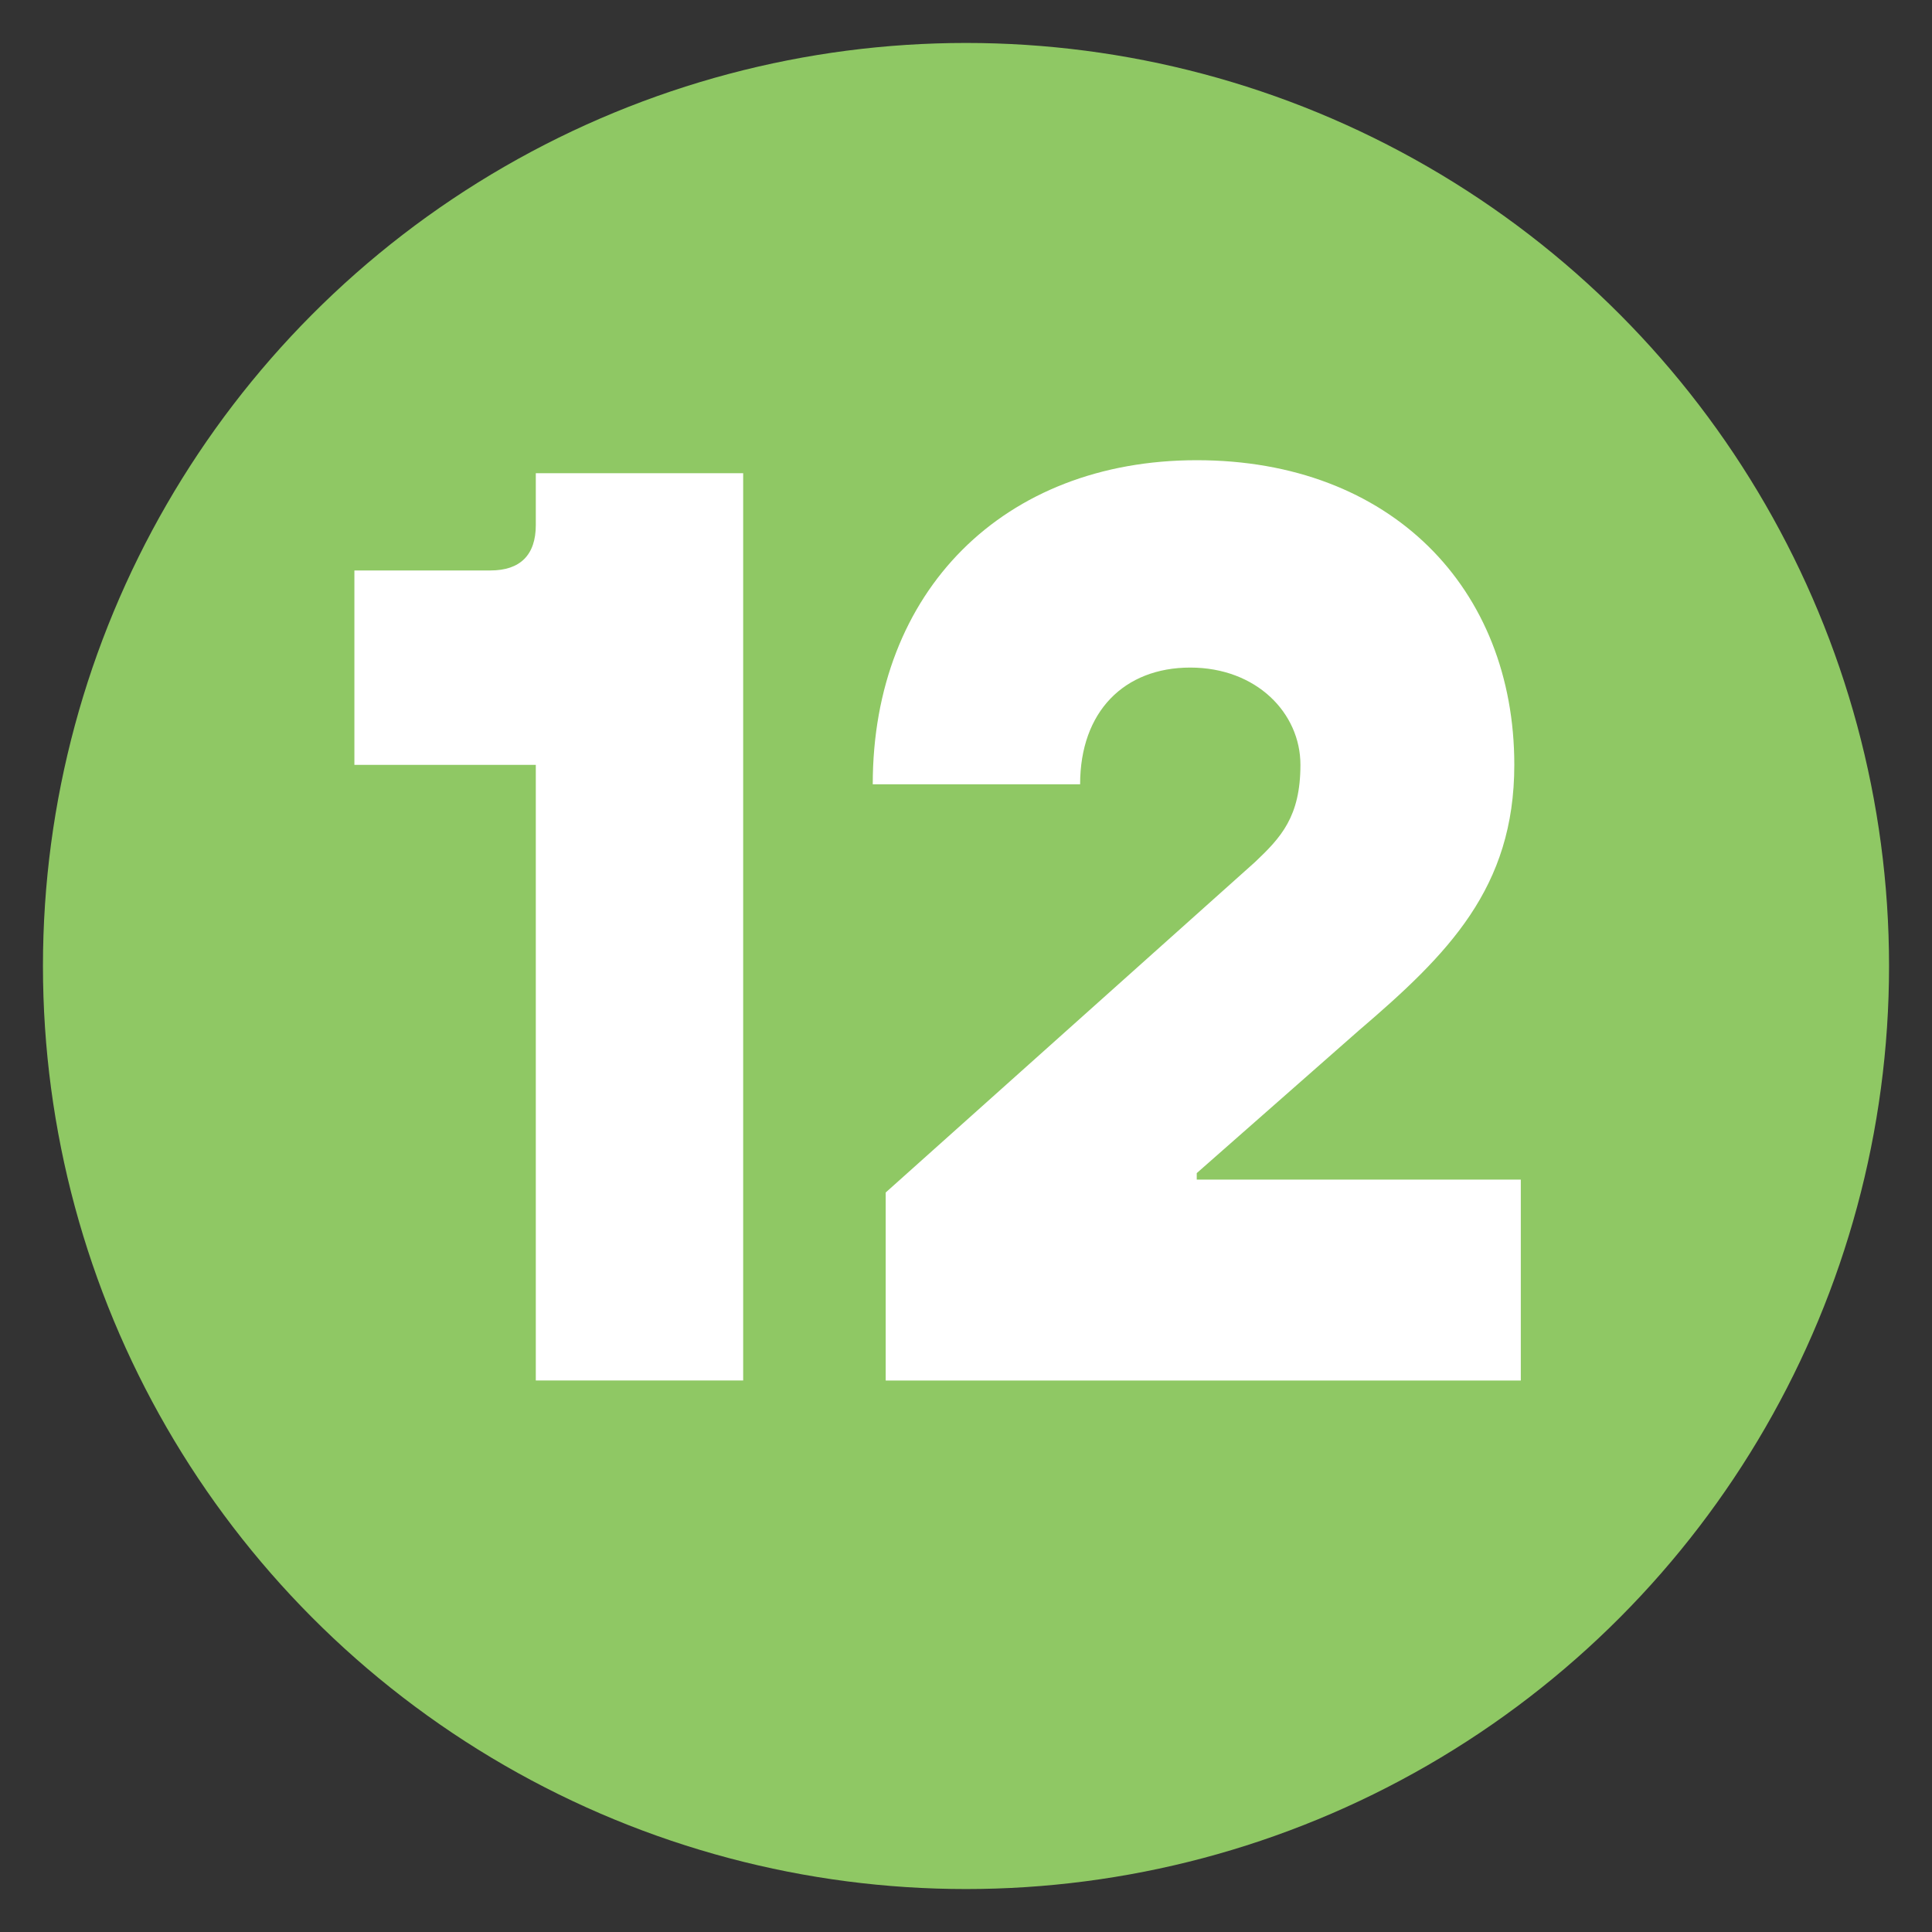
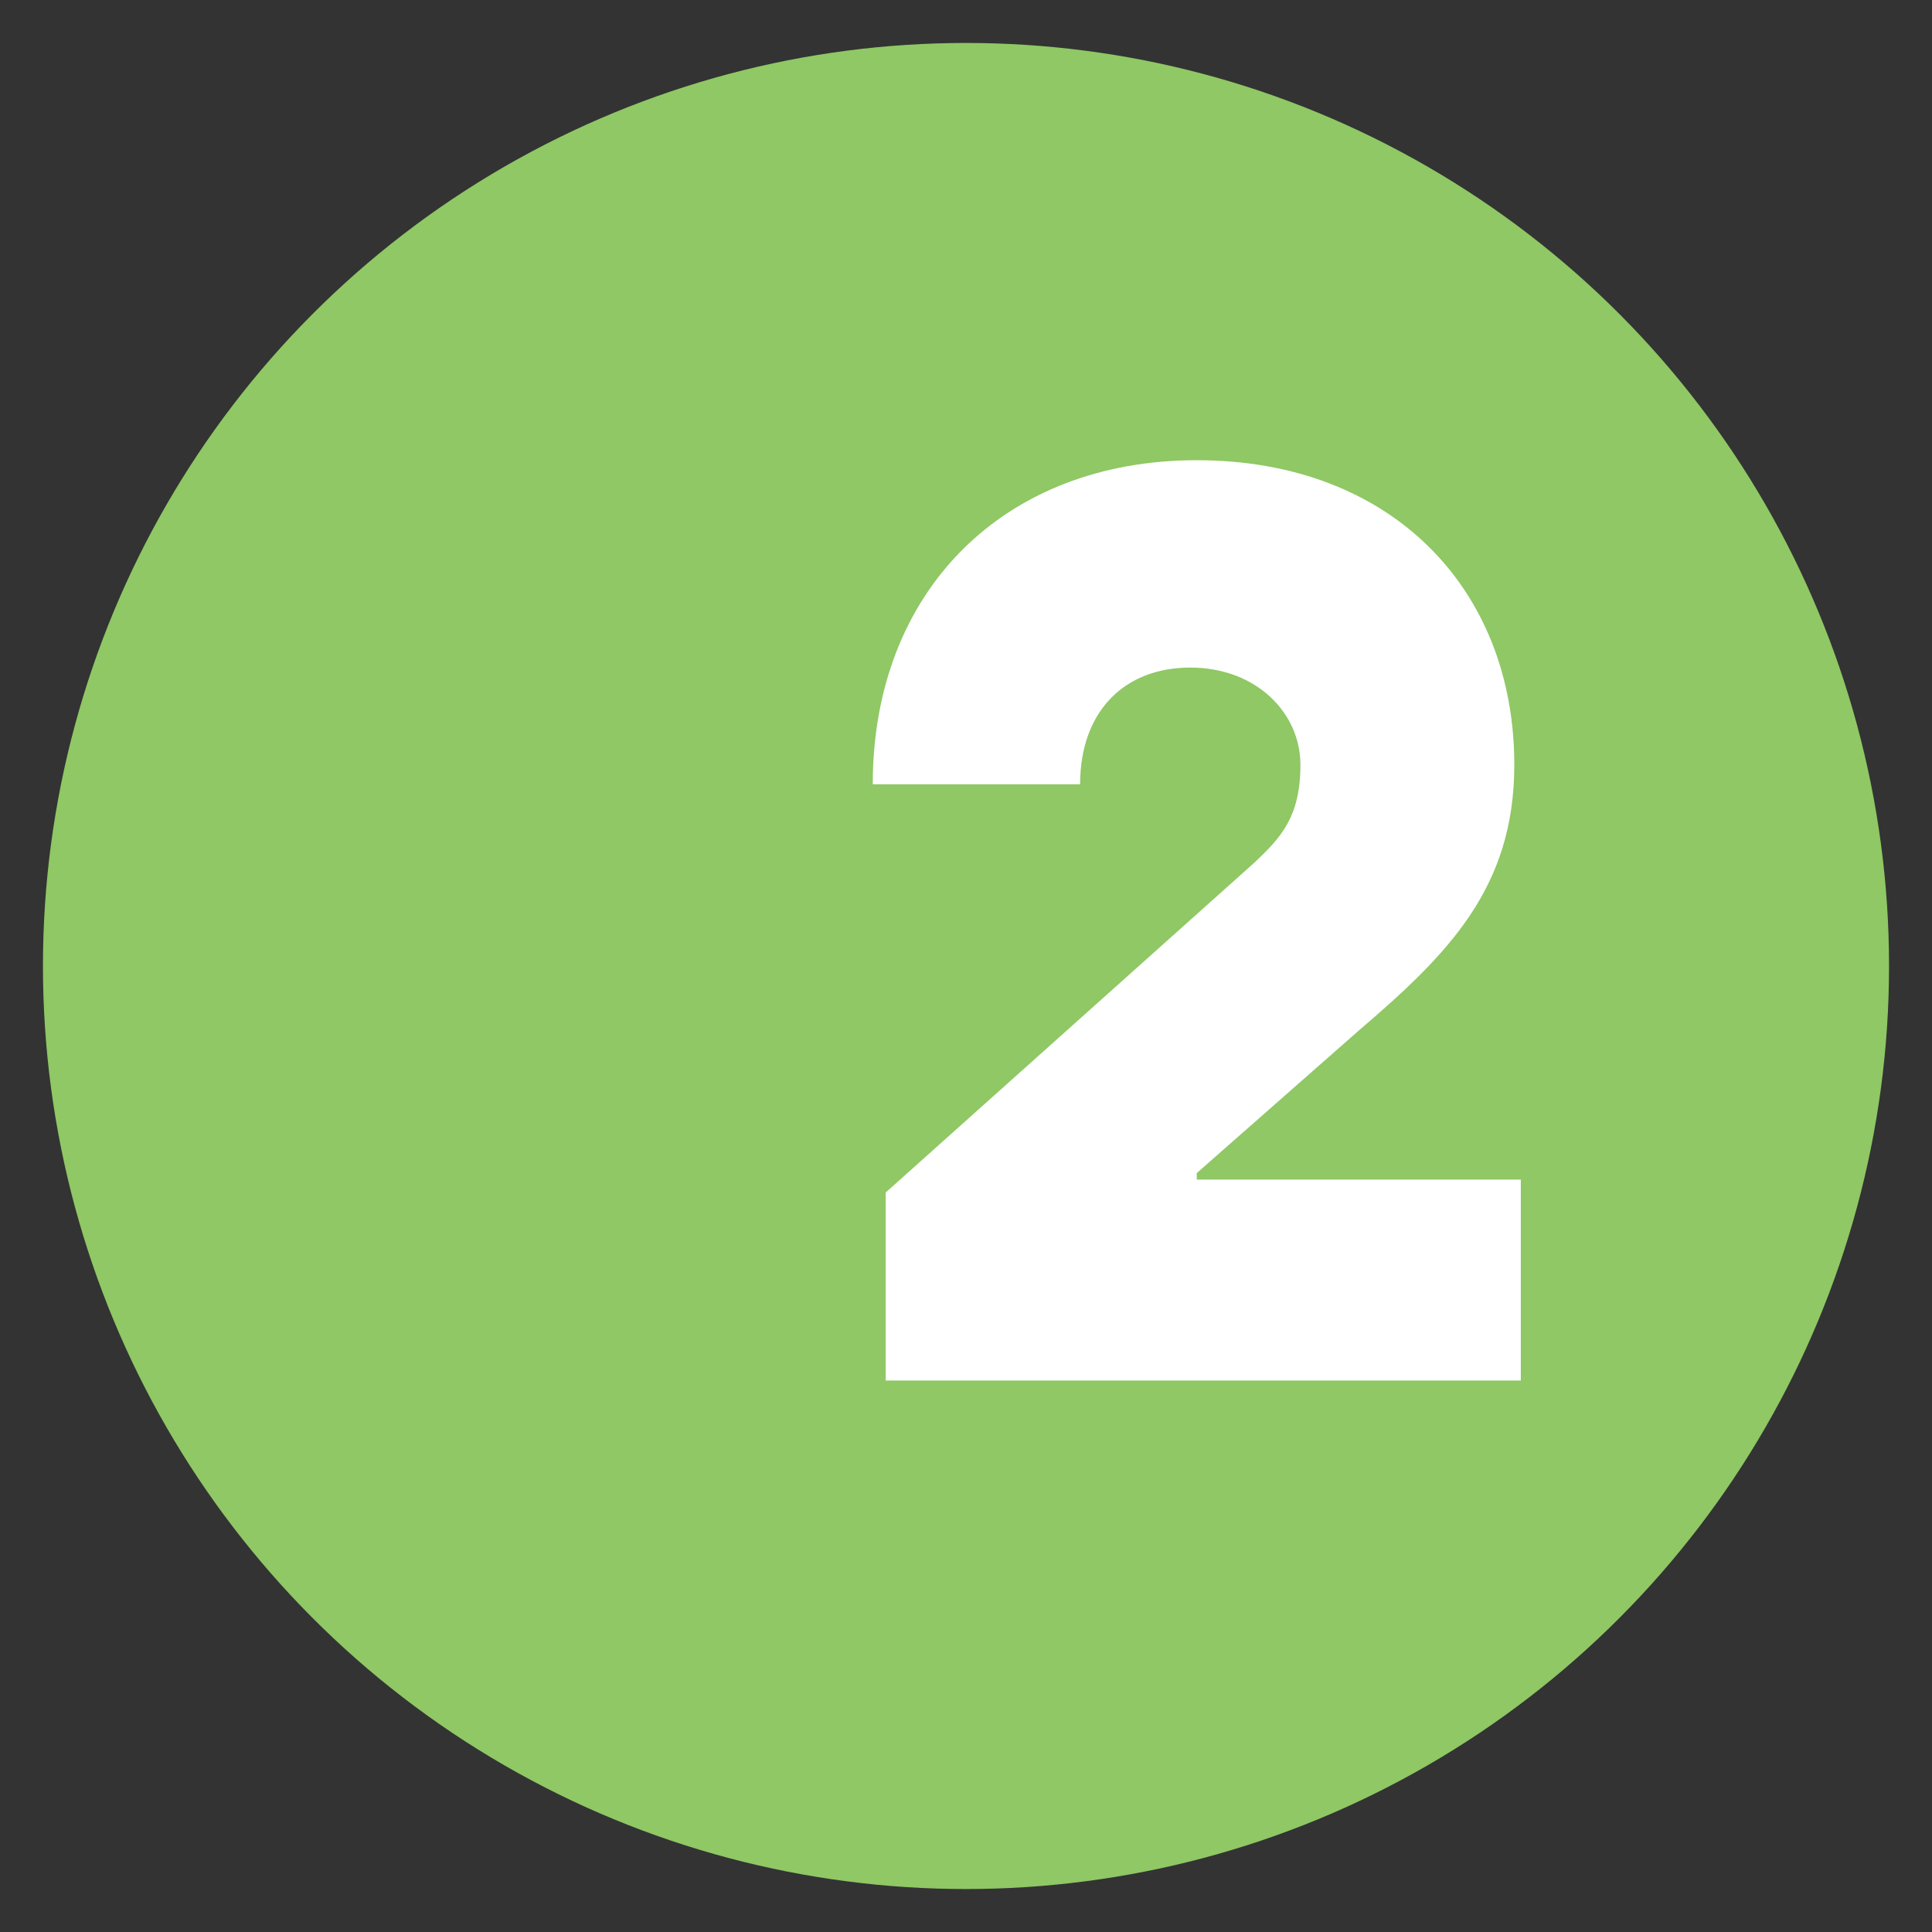
<svg xmlns="http://www.w3.org/2000/svg" version="1.1" id="Layer_1" x="0px" y="0px" viewBox="0 0 30 30" style="enable-background:new 0 0 30 30;" xml:space="preserve">
  <rect x="0" y="0" width="30" height="30" fill="#333333" stroke="none" />
  <style type="text/css">
	.st0{fill:#E8F5F3;}
	.st1{fill:#FFFFFF;}
	.st2{fill:#3CC0E5;}
	.st3{fill:none;stroke:#00AAD8;stroke-miterlimit:10;}
	.st4{clip-path:url(#SVGID_2_);fill:#EEF9E7;}
	.st5{clip-path:url(#SVGID_2_);fill:#E5F7F6;}
	.st6{clip-path:url(#SVGID_2_);fill:#DFEDF6;}
	.st7{clip-path:url(#SVGID_4_);fill:#89DC65;}
	.st8{clip-path:url(#SVGID_6_);fill:#10CFC9;}
	.st9{clip-path:url(#SVGID_8_);fill:#2773BA;}
	.st10{clip-path:url(#SVGID_10_);fill:#89DC65;}
	.st11{clip-path:url(#SVGID_12_);fill:#10CFC9;}
	.st12{clip-path:url(#SVGID_14_);fill:#89DC65;}
	.st13{clip-path:url(#SVGID_16_);fill:#10CFC9;}
	.st14{clip-path:url(#SVGID_18_);fill:#2773BA;}
	.st15{clip-path:url(#SVGID_20_);fill:#89DC65;}
	.st16{clip-path:url(#SVGID_22_);fill:#10CFC9;}
	.st17{clip-path:url(#SVGID_24_);fill:#89DC65;}
	.st18{clip-path:url(#SVGID_26_);fill:#10CFC9;}
	.st19{clip-path:url(#SVGID_28_);fill:#2773BA;}
	.st20{clip-path:url(#SVGID_30_);fill:#89DC65;}
	.st21{clip-path:url(#SVGID_32_);fill:#10CFC9;}
	.st22{clip-path:url(#SVGID_34_);fill:#89DC65;}
	.st23{clip-path:url(#SVGID_36_);fill:#10CFC9;}
	.st24{clip-path:url(#SVGID_38_);fill:#89DC65;}
	.st25{clip-path:url(#SVGID_40_);fill:#10CFC9;}
	.st26{clip-path:url(#SVGID_42_);fill:#10CFC9;}
	.st27{clip-path:url(#SVGID_44_);fill:#10CFC9;}
	.st28{fill:#89DC65;}
	.st29{fill:#EEF9E7;}
	.st30{fill:#10CFC9;}
	.st31{fill:#2773BA;}
	.st32{fill:#E5F7F6;}
	.st33{fill:#DFEDF6;}
	.st34{clip-path:url(#SVGID_46_);fill:#F1F2F3;}
	.st35{clip-path:url(#SVGID_46_);fill:#90C964;}
	
		.st36{clip-path:url(#SVGID_46_);fill:none;stroke:#0075BD;stroke-width:1.445;stroke-linecap:round;stroke-linejoin:round;stroke-miterlimit:10;}
	.st37{clip-path:url(#SVGID_46_);fill:#FFFFFF;}
	.st38{clip-path:url(#SVGID_46_);fill:#41BFBF;}
	.st39{clip-path:url(#SVGID_48_);fill:#F1F2F3;}
	.st40{clip-path:url(#SVGID_48_);fill:#41BFBF;}
	.st41{clip-path:url(#SVGID_48_);fill:#90C964;}
	.st42{clip-path:url(#SVGID_48_);fill:#FFFFFF;}
	
		.st43{clip-path:url(#SVGID_48_);fill:none;stroke:#0075BD;stroke-width:1.462;stroke-linecap:round;stroke-linejoin:round;stroke-miterlimit:10;}
	.st44{clip-path:url(#SVGID_50_);fill:#F1F2F3;}
	
		.st45{clip-path:url(#SVGID_50_);fill:none;stroke:#0075BD;stroke-width:1.429;stroke-linecap:round;stroke-linejoin:round;stroke-miterlimit:10;}
	.st46{clip-path:url(#SVGID_50_);fill:#FFFFFF;}
	.st47{clip-path:url(#SVGID_50_);fill:#90C964;}
	.st48{clip-path:url(#SVGID_52_);fill:#41BFBF;}
	
		.st49{clip-path:url(#SVGID_52_);fill:none;stroke:#0075BD;stroke-width:1.429;stroke-linecap:round;stroke-linejoin:round;stroke-miterlimit:10;}
	
		.st50{clip-path:url(#SVGID_54_);fill:none;stroke:#0075BD;stroke-width:1.429;stroke-linecap:round;stroke-linejoin:round;stroke-miterlimit:10;}
	.st51{clip-path:url(#SVGID_56_);fill:#F1F2F3;}
	.st52{clip-path:url(#SVGID_56_);fill:#90C964;}
	.st53{fill:none;stroke:#0075BD;stroke-width:1.444;stroke-linecap:round;stroke-linejoin:round;stroke-miterlimit:10;}
	.st54{clip-path:url(#SVGID_58_);fill:#41BFBF;}
	.st55{clip-path:url(#SVGID_58_);fill:#FFFFFF;}
	.st56{clip-path:url(#SVGID_58_);fill:#90C964;}
	
		.st57{clip-path:url(#SVGID_58_);fill:none;stroke:#0075BD;stroke-width:1.444;stroke-linecap:round;stroke-linejoin:round;stroke-miterlimit:10;}
	.st58{clip-path:url(#SVGID_60_);fill:#F1F2F3;}
	.st59{clip-path:url(#SVGID_60_);fill:#FFFFFF;}
	.st60{clip-path:url(#SVGID_60_);fill:#41BFBF;}
	
		.st61{clip-path:url(#SVGID_60_);fill:none;stroke:#0075BD;stroke-width:1.442;stroke-linecap:round;stroke-linejoin:round;stroke-miterlimit:10;}
	.st62{clip-path:url(#SVGID_60_);fill:#90C964;}
	.st63{fill:none;stroke:#FFFFFF;stroke-width:1.485;stroke-miterlimit:10;}
	.st64{fill:#90C964;}
	.st65{fill:#41BFBF;}
	.st66{fill:none;stroke:#0075BD;stroke-width:1.485;stroke-linecap:round;stroke-linejoin:round;stroke-miterlimit:10;}
	.st67{fill:#0075BD;}
	.st68{fill:none;stroke:#41BFBF;stroke-width:1.485;stroke-linecap:round;stroke-linejoin:round;stroke-miterlimit:10;}
	.st69{fill:none;stroke:#FFFFFF;stroke-width:1.485;stroke-linecap:round;stroke-linejoin:round;stroke-miterlimit:10;}
	.st70{fill:none;stroke:url(#SVGID_61_);stroke-width:1.485;stroke-linecap:round;stroke-linejoin:round;stroke-miterlimit:10;}
	.st71{fill:#808080;}
	.st72{clip-path:url(#SVGID_63_);fill:#41BFBF;}
	
		.st73{clip-path:url(#SVGID_63_);fill:none;stroke:#0075BD;stroke-width:1.485;stroke-linecap:round;stroke-linejoin:round;stroke-miterlimit:10;}
	.st74{fill:none;stroke:url(#SVGID_64_);stroke-width:1.485;stroke-linecap:round;stroke-linejoin:round;stroke-miterlimit:10;}
	.st75{clip-path:url(#SVGID_66_);fill:#41BFBF;}
	
		.st76{clip-path:url(#SVGID_66_);fill:none;stroke:#0075BD;stroke-width:1.485;stroke-linecap:round;stroke-linejoin:round;stroke-miterlimit:10;}
	.st77{clip-path:url(#SVGID_68_);fill:#41BFBF;}
	
		.st78{clip-path:url(#SVGID_68_);fill:none;stroke:#0075BD;stroke-width:1.485;stroke-linecap:round;stroke-linejoin:round;stroke-miterlimit:10;}
	.st79{fill:#E7F4F2;}
	.st80{fill:#8E9C9C;}
	.st81{fill:none;stroke:#FFFFFF;stroke-width:2.309;stroke-miterlimit:10;}
	.st82{fill:#F2F2F2;}
	.st83{fill:#8FC864;}
	.st84{fill:none;stroke:#0075BD;stroke-linecap:round;stroke-linejoin:round;stroke-miterlimit:10;}
	.st85{fill:#0090B9;}
	.st86{fill:none;stroke:#41BFBF;stroke-linecap:round;stroke-linejoin:round;stroke-miterlimit:10;}
	.st87{fill:#008FBE;}
	.st88{fill:none;stroke:#90C964;stroke-width:2;stroke-miterlimit:10;}
	.st89{fill:none;stroke:#41BFBF;stroke-width:2;stroke-miterlimit:10;}
	.st90{clip-path:url(#SVGID_70_);fill:none;stroke:#8E9C9C;stroke-width:2.236;}
	.st91{fill:none;stroke:#8E9C9C;stroke-width:2.236;stroke-linecap:round;stroke-linejoin:round;stroke-dasharray:0,6.696;}
	.st92{clip-path:url(#SVGID_72_);fill:none;stroke:#8E9C9C;stroke-width:2.236;stroke-linecap:round;stroke-linejoin:round;}
	.st93{clip-path:url(#SVGID_74_);fill:none;stroke:#8E9C9C;stroke-width:2.236;stroke-linecap:round;stroke-linejoin:round;}
	.st94{fill:none;stroke:#8E9C9C;stroke-width:2.236;stroke-linecap:round;stroke-linejoin:round;stroke-dasharray:0,6.714;}
	.st95{clip-path:url(#SVGID_76_);fill:none;stroke:#8E9C9C;stroke-width:2.236;stroke-linecap:round;stroke-linejoin:round;}
	.st96{clip-path:url(#SVGID_78_);fill:none;stroke:#8E9C9C;stroke-width:2.236;stroke-linecap:round;stroke-linejoin:round;}
	.st97{clip-path:url(#SVGID_78_);fill:#90C964;}
	.st98{clip-path:url(#SVGID_80_);fill:#41BFBF;}
	.st99{clip-path:url(#SVGID_82_);fill:#41BFBF;}
	.st100{clip-path:url(#SVGID_84_);fill:#41BFBF;}
	.st101{clip-path:url(#SVGID_86_);fill:#41BFBF;}
	.st102{clip-path:url(#SVGID_88_);fill:#90C964;}
	.st103{clip-path:url(#SVGID_90_);fill:#41BFBF;}
	.st104{clip-path:url(#SVGID_92_);fill:#90C964;}
	.st105{clip-path:url(#SVGID_94_);fill:#90C964;}
	.st106{clip-path:url(#SVGID_96_);fill:#90C964;}
	.st107{clip-path:url(#SVGID_98_);fill:#90C964;}
	.st108{clip-path:url(#SVGID_100_);fill:#90C964;}
	.st109{clip-path:url(#SVGID_102_);fill:#90C964;}
	.st110{clip-path:url(#SVGID_104_);fill:#41BFBF;}
	.st111{clip-path:url(#SVGID_106_);fill:#41BFBF;}
	.st112{clip-path:url(#SVGID_108_);fill:#2773BA;}
	.st113{clip-path:url(#SVGID_110_);fill:#41BFBF;}
	.st114{clip-path:url(#SVGID_112_);fill:#41BFBF;}
	.st115{clip-path:url(#SVGID_114_);fill:#41BFBF;}
	.st116{clip-path:url(#SVGID_116_);fill:#2773BA;}
	.st117{clip-path:url(#SVGID_118_);fill:#2773BA;}
	.st118{fill:none;stroke:#8E9C9C;stroke-width:1.65;}
	.st119{fill:none;stroke:#8E9C9C;stroke-width:1.65;stroke-linecap:round;stroke-linejoin:round;stroke-dasharray:0,4.94;}
	.st120{fill:none;stroke:#8E9C9C;stroke-width:1.65;stroke-linecap:round;stroke-linejoin:round;}
	.st121{fill:none;stroke:#8E9C9C;stroke-width:1.65;stroke-linecap:round;stroke-linejoin:round;stroke-dasharray:0,4.953;}
	.st122{fill:#E1F3F9;}
	.st123{fill:none;stroke:#0075BD;stroke-width:2;stroke-linecap:round;stroke-linejoin:round;stroke-miterlimit:10;}
	.st124{fill:none;stroke:#41BFBF;stroke-width:2;stroke-linecap:round;stroke-linejoin:round;stroke-miterlimit:10;}
	.st125{clip-path:url(#SVGID_120_);fill:#41BFBF;}
	
		.st126{clip-path:url(#SVGID_120_);fill:none;stroke:#0075BD;stroke-width:2;stroke-linecap:round;stroke-linejoin:round;stroke-miterlimit:10;}
	.st127{fill:#14ABD5;}
	.st128{fill:none;stroke:#0075BD;stroke-width:0.5;stroke-linecap:round;stroke-linejoin:round;stroke-miterlimit:10;}
	.st129{fill:url(#SVGID_121_);}
	.st130{fill:url(#SVGID_122_);}
	.st131{opacity:0.37;}
	.st132{opacity:0.2;}
	.st133{fill:url(#SVGID_123_);}
	.st134{fill:url(#SVGID_124_);}
	.st135{fill:url(#SVGID_125_);}
	.st136{fill:url(#SVGID_126_);}
	.st137{fill:url(#SVGID_127_);}
	.st138{opacity:0.52;fill:url(#SVGID_128_);}
	.st139{opacity:0.52;fill:url(#SVGID_129_);}
	.st140{opacity:0.52;fill:url(#SVGID_130_);}
	.st141{opacity:0.52;fill:url(#SVGID_131_);}
	.st142{opacity:0.52;fill:url(#SVGID_132_);}
	.st143{opacity:0.52;fill:url(#SVGID_133_);}
	.st144{opacity:0.52;fill:url(#SVGID_134_);}
	.st145{opacity:0.52;fill:url(#SVGID_135_);}
	.st146{opacity:0.52;fill:url(#SVGID_136_);}
	.st147{opacity:0.52;fill:url(#SVGID_137_);}
	.st148{opacity:0.52;fill:url(#SVGID_138_);}
	.st149{opacity:0.52;fill:url(#SVGID_139_);}
	.st150{opacity:0.52;fill:url(#SVGID_140_);}
	.st151{opacity:0.52;fill:url(#SVGID_141_);}
	.st152{opacity:0.52;fill:url(#SVGID_142_);}
	.st153{opacity:0.52;fill:url(#SVGID_143_);}
	.st154{opacity:0.52;fill:url(#SVGID_144_);}
	.st155{opacity:0.52;fill:url(#SVGID_145_);}
	.st156{opacity:0.52;fill:url(#SVGID_146_);}
	.st157{opacity:0.52;fill:url(#SVGID_147_);}
	.st158{opacity:0.52;fill:url(#SVGID_148_);}
	.st159{opacity:0.52;fill:url(#SVGID_149_);}
	.st160{opacity:0.52;fill:url(#SVGID_150_);}
	.st161{opacity:0.52;fill:url(#SVGID_151_);}
	.st162{opacity:0.52;fill:url(#SVGID_152_);}
	.st163{opacity:0.52;fill:url(#SVGID_153_);}
	
		.st164{opacity:0.5;fill:none;stroke:url(#SVGID_154_);stroke-width:0.5;stroke-linecap:round;stroke-linejoin:round;stroke-miterlimit:10;}
	
		.st165{opacity:0.5;fill:none;stroke:url(#SVGID_155_);stroke-width:0.5;stroke-linecap:round;stroke-linejoin:round;stroke-miterlimit:10;}
	
		.st166{opacity:0.5;fill:none;stroke:url(#SVGID_156_);stroke-width:0.5;stroke-linecap:round;stroke-linejoin:round;stroke-miterlimit:10;}
	
		.st167{opacity:0.5;fill:none;stroke:url(#SVGID_157_);stroke-width:0.5;stroke-linecap:round;stroke-linejoin:round;stroke-miterlimit:10;}
	
		.st168{opacity:0.5;fill:none;stroke:url(#SVGID_158_);stroke-width:0.5;stroke-linecap:round;stroke-linejoin:round;stroke-miterlimit:10;}
	
		.st169{opacity:0.5;fill:none;stroke:url(#SVGID_159_);stroke-width:0.5;stroke-linecap:round;stroke-linejoin:round;stroke-miterlimit:10;}
	.st170{opacity:0.52;fill:url(#SVGID_160_);}
	.st171{opacity:0.52;fill:url(#SVGID_161_);}
	.st172{opacity:0.52;fill:url(#SVGID_162_);}
	.st173{opacity:0.52;fill:url(#SVGID_163_);}
	.st174{opacity:0.52;fill:url(#SVGID_164_);}
	.st175{opacity:0.52;fill:url(#SVGID_165_);}
	.st176{opacity:0.52;fill:url(#SVGID_166_);}
	.st177{opacity:0.52;fill:url(#SVGID_167_);}
	.st178{opacity:0.52;fill:url(#SVGID_168_);}
	.st179{opacity:0.52;fill:url(#SVGID_169_);}
	.st180{opacity:0.52;fill:url(#SVGID_170_);}
	.st181{opacity:0.52;fill:url(#SVGID_171_);}
	.st182{opacity:0.52;fill:url(#SVGID_172_);}
	.st183{opacity:0.52;fill:url(#SVGID_173_);}
	.st184{opacity:0.52;fill:url(#SVGID_174_);}
	.st185{opacity:0.52;fill:url(#SVGID_175_);}
	.st186{opacity:0.52;fill:url(#SVGID_176_);}
	.st187{opacity:0.52;fill:url(#SVGID_177_);}
	.st188{opacity:0.52;fill:url(#SVGID_178_);}
	.st189{opacity:0.52;fill:url(#SVGID_179_);}
	.st190{opacity:0.52;fill:url(#SVGID_180_);}
	.st191{opacity:0.52;fill:url(#SVGID_181_);}
	.st192{opacity:0.52;fill:url(#SVGID_182_);}
	.st193{opacity:0.52;fill:url(#SVGID_183_);}
	
		.st194{opacity:0.5;fill:none;stroke:url(#SVGID_184_);stroke-width:0.5;stroke-linecap:round;stroke-linejoin:round;stroke-miterlimit:10;}
	
		.st195{opacity:0.5;fill:none;stroke:url(#SVGID_185_);stroke-width:0.5;stroke-linecap:round;stroke-linejoin:round;stroke-miterlimit:10;}
	
		.st196{opacity:0.5;fill:none;stroke:url(#SVGID_186_);stroke-width:0.5;stroke-linecap:round;stroke-linejoin:round;stroke-miterlimit:10;}
	
		.st197{opacity:0.5;fill:none;stroke:url(#SVGID_187_);stroke-width:0.5;stroke-linecap:round;stroke-linejoin:round;stroke-miterlimit:10;}
	
		.st198{opacity:0.5;fill:none;stroke:url(#SVGID_188_);stroke-width:0.5;stroke-linecap:round;stroke-linejoin:round;stroke-miterlimit:10;}
	
		.st199{opacity:0.5;fill:none;stroke:url(#SVGID_189_);stroke-width:0.5;stroke-linecap:round;stroke-linejoin:round;stroke-miterlimit:10;}
	.st200{opacity:0.58;fill:#0075BD;}
	.st201{fill:url(#SVGID_190_);}
	.st202{fill:url(#SVGID_191_);}
	.st203{fill:url(#SVGID_192_);}
	.st204{fill:url(#SVGID_193_);}
	.st205{fill:url(#SVGID_194_);}
	.st206{fill:url(#SVGID_195_);}
	.st207{fill:url(#SVGID_196_);}
	.st208{opacity:0.52;fill:url(#SVGID_197_);}
	.st209{opacity:0.52;fill:url(#SVGID_198_);}
	.st210{opacity:0.52;fill:url(#SVGID_199_);}
	.st211{opacity:0.52;fill:url(#SVGID_200_);}
	.st212{opacity:0.52;fill:url(#SVGID_201_);}
	.st213{opacity:0.52;fill:url(#SVGID_202_);}
	.st214{opacity:0.52;fill:url(#SVGID_203_);}
	.st215{opacity:0.52;fill:url(#SVGID_204_);}
	.st216{opacity:0.52;fill:url(#SVGID_205_);}
	.st217{opacity:0.52;fill:url(#SVGID_206_);}
	.st218{opacity:0.52;fill:url(#SVGID_207_);}
	.st219{opacity:0.52;fill:url(#SVGID_208_);}
	.st220{opacity:0.52;fill:url(#SVGID_209_);}
	.st221{opacity:0.52;fill:url(#SVGID_210_);}
	.st222{opacity:0.52;fill:url(#SVGID_211_);}
	.st223{opacity:0.52;fill:url(#SVGID_212_);}
	.st224{opacity:0.52;fill:url(#SVGID_213_);}
	.st225{opacity:0.52;fill:url(#SVGID_214_);}
	.st226{opacity:0.52;fill:url(#SVGID_215_);}
	.st227{opacity:0.52;fill:url(#SVGID_216_);}
	.st228{opacity:0.52;fill:url(#SVGID_217_);}
	.st229{opacity:0.52;fill:url(#SVGID_218_);}
	.st230{opacity:0.52;fill:url(#SVGID_219_);}
	.st231{opacity:0.52;fill:url(#SVGID_220_);}
	.st232{opacity:0.52;fill:url(#SVGID_221_);}
	.st233{opacity:0.52;fill:url(#SVGID_222_);}
	
		.st234{opacity:0.5;fill:none;stroke:url(#SVGID_223_);stroke-width:0.5;stroke-linecap:round;stroke-linejoin:round;stroke-miterlimit:10;}
	
		.st235{opacity:0.5;fill:none;stroke:url(#SVGID_224_);stroke-width:0.5;stroke-linecap:round;stroke-linejoin:round;stroke-miterlimit:10;}
	
		.st236{opacity:0.5;fill:none;stroke:url(#SVGID_225_);stroke-width:0.5;stroke-linecap:round;stroke-linejoin:round;stroke-miterlimit:10;}
	
		.st237{opacity:0.5;fill:none;stroke:url(#SVGID_226_);stroke-width:0.5;stroke-linecap:round;stroke-linejoin:round;stroke-miterlimit:10;}
	
		.st238{opacity:0.5;fill:none;stroke:url(#SVGID_227_);stroke-width:0.5;stroke-linecap:round;stroke-linejoin:round;stroke-miterlimit:10;}
	
		.st239{opacity:0.5;fill:none;stroke:url(#SVGID_228_);stroke-width:0.5;stroke-linecap:round;stroke-linejoin:round;stroke-miterlimit:10;}
	.st240{opacity:0.52;fill:url(#SVGID_229_);}
	.st241{opacity:0.52;fill:url(#SVGID_230_);}
	.st242{opacity:0.52;fill:url(#SVGID_231_);}
	.st243{opacity:0.52;fill:url(#SVGID_232_);}
	.st244{opacity:0.52;fill:url(#SVGID_233_);}
	.st245{opacity:0.52;fill:url(#SVGID_234_);}
	.st246{opacity:0.52;fill:url(#SVGID_235_);}
	.st247{opacity:0.52;fill:url(#SVGID_236_);}
	.st248{opacity:0.52;fill:url(#SVGID_237_);}
	.st249{opacity:0.52;fill:url(#SVGID_238_);}
	.st250{opacity:0.52;fill:url(#SVGID_239_);}
	.st251{opacity:0.52;fill:url(#SVGID_240_);}
	.st252{opacity:0.52;fill:url(#SVGID_241_);}
	.st253{opacity:0.52;fill:url(#SVGID_242_);}
	.st254{opacity:0.52;fill:url(#SVGID_243_);}
	.st255{opacity:0.52;fill:url(#SVGID_244_);}
	.st256{opacity:0.52;fill:url(#SVGID_245_);}
	.st257{opacity:0.52;fill:url(#SVGID_246_);}
	.st258{opacity:0.52;fill:url(#SVGID_247_);}
	.st259{opacity:0.52;fill:url(#SVGID_248_);}
	.st260{opacity:0.52;fill:url(#SVGID_249_);}
	.st261{opacity:0.52;fill:url(#SVGID_250_);}
	.st262{opacity:0.52;fill:url(#SVGID_251_);}
	.st263{opacity:0.52;fill:url(#SVGID_252_);}
	
		.st264{opacity:0.5;fill:none;stroke:url(#SVGID_253_);stroke-width:0.5;stroke-linecap:round;stroke-linejoin:round;stroke-miterlimit:10;}
	
		.st265{opacity:0.5;fill:none;stroke:url(#SVGID_254_);stroke-width:0.5;stroke-linecap:round;stroke-linejoin:round;stroke-miterlimit:10;}
	
		.st266{opacity:0.5;fill:none;stroke:url(#SVGID_255_);stroke-width:0.5;stroke-linecap:round;stroke-linejoin:round;stroke-miterlimit:10;}
	
		.st267{opacity:0.5;fill:none;stroke:url(#SVGID_256_);stroke-width:0.5;stroke-linecap:round;stroke-linejoin:round;stroke-miterlimit:10;}
	
		.st268{opacity:0.5;fill:none;stroke:url(#SVGID_257_);stroke-width:0.5;stroke-linecap:round;stroke-linejoin:round;stroke-miterlimit:10;}
	
		.st269{opacity:0.5;fill:none;stroke:url(#SVGID_258_);stroke-width:0.5;stroke-linecap:round;stroke-linejoin:round;stroke-miterlimit:10;}
	.st270{fill:none;stroke:#0075BD;stroke-width:0.56;stroke-linecap:round;stroke-linejoin:round;stroke-miterlimit:10;}
	.st271{fill:url(#SVGID_259_);}
	.st272{fill:url(#SVGID_260_);}
	.st273{fill:url(#SVGID_261_);}
	.st274{fill:url(#SVGID_262_);}
	.st275{fill:url(#SVGID_263_);}
	.st276{fill:url(#SVGID_264_);}
	.st277{fill:url(#SVGID_265_);}
	.st278{opacity:0.52;fill:url(#SVGID_266_);}
	.st279{opacity:0.52;fill:url(#SVGID_267_);}
	.st280{opacity:0.52;fill:url(#SVGID_268_);}
	.st281{opacity:0.52;fill:url(#SVGID_269_);}
	.st282{opacity:0.52;fill:url(#SVGID_270_);}
	.st283{opacity:0.52;fill:url(#SVGID_271_);}
	.st284{opacity:0.52;fill:url(#SVGID_272_);}
	.st285{opacity:0.52;fill:url(#SVGID_273_);}
	.st286{opacity:0.52;fill:url(#SVGID_274_);}
	.st287{opacity:0.52;fill:url(#SVGID_275_);}
	.st288{opacity:0.52;fill:url(#SVGID_276_);}
	.st289{opacity:0.52;fill:url(#SVGID_277_);}
	.st290{opacity:0.52;fill:url(#SVGID_278_);}
	.st291{opacity:0.52;fill:url(#SVGID_279_);}
	.st292{opacity:0.52;fill:url(#SVGID_280_);}
	.st293{opacity:0.52;fill:url(#SVGID_281_);}
	.st294{opacity:0.52;fill:url(#SVGID_282_);}
	.st295{opacity:0.52;fill:url(#SVGID_283_);}
	.st296{opacity:0.52;fill:url(#SVGID_284_);}
	.st297{opacity:0.52;fill:url(#SVGID_285_);}
	.st298{opacity:0.52;fill:url(#SVGID_286_);}
	.st299{opacity:0.52;fill:url(#SVGID_287_);}
	.st300{opacity:0.52;fill:url(#SVGID_288_);}
	.st301{opacity:0.52;fill:url(#SVGID_289_);}
	.st302{opacity:0.52;fill:url(#SVGID_290_);}
	.st303{opacity:0.52;fill:url(#SVGID_291_);}
	
		.st304{opacity:0.5;fill:none;stroke:url(#SVGID_292_);stroke-width:0.5;stroke-linecap:round;stroke-linejoin:round;stroke-miterlimit:10;}
	
		.st305{opacity:0.5;fill:none;stroke:url(#SVGID_293_);stroke-width:0.5;stroke-linecap:round;stroke-linejoin:round;stroke-miterlimit:10;}
	
		.st306{opacity:0.5;fill:none;stroke:url(#SVGID_294_);stroke-width:0.5;stroke-linecap:round;stroke-linejoin:round;stroke-miterlimit:10;}
	
		.st307{opacity:0.5;fill:none;stroke:url(#SVGID_295_);stroke-width:0.5;stroke-linecap:round;stroke-linejoin:round;stroke-miterlimit:10;}
	
		.st308{opacity:0.5;fill:none;stroke:url(#SVGID_296_);stroke-width:0.5;stroke-linecap:round;stroke-linejoin:round;stroke-miterlimit:10;}
	
		.st309{opacity:0.5;fill:none;stroke:url(#SVGID_297_);stroke-width:0.5;stroke-linecap:round;stroke-linejoin:round;stroke-miterlimit:10;}
	.st310{opacity:0.52;fill:url(#SVGID_298_);}
	.st311{opacity:0.52;fill:url(#SVGID_299_);}
	.st312{opacity:0.52;fill:url(#SVGID_300_);}
	.st313{opacity:0.52;fill:url(#SVGID_301_);}
	.st314{opacity:0.52;fill:url(#SVGID_302_);}
	.st315{opacity:0.52;fill:url(#SVGID_303_);}
	.st316{opacity:0.52;fill:url(#SVGID_304_);}
	.st317{opacity:0.52;fill:url(#SVGID_305_);}
	.st318{opacity:0.52;fill:url(#SVGID_306_);}
	.st319{opacity:0.52;fill:url(#SVGID_307_);}
	.st320{opacity:0.52;fill:url(#SVGID_308_);}
	.st321{opacity:0.52;fill:url(#SVGID_309_);}
	.st322{opacity:0.52;fill:url(#SVGID_310_);}
	.st323{opacity:0.52;fill:url(#SVGID_311_);}
	.st324{opacity:0.52;fill:url(#SVGID_312_);}
	.st325{opacity:0.52;fill:url(#SVGID_313_);}
	.st326{opacity:0.52;fill:url(#SVGID_314_);}
	.st327{opacity:0.52;fill:url(#SVGID_315_);}
	.st328{opacity:0.52;fill:url(#SVGID_316_);}
	.st329{opacity:0.52;fill:url(#SVGID_317_);}
	.st330{opacity:0.52;fill:url(#SVGID_318_);}
	.st331{opacity:0.52;fill:url(#SVGID_319_);}
	.st332{opacity:0.52;fill:url(#SVGID_320_);}
	.st333{opacity:0.52;fill:url(#SVGID_321_);}
	
		.st334{opacity:0.5;fill:none;stroke:url(#SVGID_322_);stroke-width:0.5;stroke-linecap:round;stroke-linejoin:round;stroke-miterlimit:10;}
	
		.st335{opacity:0.5;fill:none;stroke:url(#SVGID_323_);stroke-width:0.5;stroke-linecap:round;stroke-linejoin:round;stroke-miterlimit:10;}
	
		.st336{opacity:0.5;fill:none;stroke:url(#SVGID_324_);stroke-width:0.5;stroke-linecap:round;stroke-linejoin:round;stroke-miterlimit:10;}
	
		.st337{opacity:0.5;fill:none;stroke:url(#SVGID_325_);stroke-width:0.5;stroke-linecap:round;stroke-linejoin:round;stroke-miterlimit:10;}
	
		.st338{opacity:0.5;fill:none;stroke:url(#SVGID_326_);stroke-width:0.5;stroke-linecap:round;stroke-linejoin:round;stroke-miterlimit:10;}
	
		.st339{opacity:0.5;fill:none;stroke:url(#SVGID_327_);stroke-width:0.5;stroke-linecap:round;stroke-linejoin:round;stroke-miterlimit:10;}
	.st340{fill:url(#SVGID_328_);}
	.st341{fill:url(#SVGID_329_);}
	.st342{fill:url(#SVGID_330_);}
	.st343{fill:url(#SVGID_331_);}
	.st344{fill:url(#SVGID_332_);}
	.st345{fill:url(#SVGID_333_);}
	.st346{fill:url(#SVGID_334_);}
	.st347{opacity:0.52;fill:url(#SVGID_335_);}
	.st348{opacity:0.52;fill:url(#SVGID_336_);}
	.st349{opacity:0.52;fill:url(#SVGID_337_);}
	.st350{opacity:0.52;fill:url(#SVGID_338_);}
	.st351{opacity:0.52;fill:url(#SVGID_339_);}
	.st352{opacity:0.52;fill:url(#SVGID_340_);}
	.st353{opacity:0.52;fill:url(#SVGID_341_);}
	.st354{opacity:0.52;fill:url(#SVGID_342_);}
	.st355{opacity:0.52;fill:url(#SVGID_343_);}
	.st356{opacity:0.52;fill:url(#SVGID_344_);}
	.st357{opacity:0.52;fill:url(#SVGID_345_);}
	.st358{opacity:0.52;fill:url(#SVGID_346_);}
	.st359{opacity:0.52;fill:url(#SVGID_347_);}
	.st360{opacity:0.52;fill:url(#SVGID_348_);}
	.st361{opacity:0.52;fill:url(#SVGID_349_);}
	.st362{opacity:0.52;fill:url(#SVGID_350_);}
	.st363{opacity:0.52;fill:url(#SVGID_351_);}
	.st364{opacity:0.52;fill:url(#SVGID_352_);}
	.st365{opacity:0.52;fill:url(#SVGID_353_);}
	.st366{opacity:0.52;fill:url(#SVGID_354_);}
	.st367{opacity:0.52;fill:url(#SVGID_355_);}
	.st368{opacity:0.52;fill:url(#SVGID_356_);}
	.st369{opacity:0.52;fill:url(#SVGID_357_);}
	.st370{opacity:0.52;fill:url(#SVGID_358_);}
	.st371{opacity:0.52;fill:url(#SVGID_359_);}
	.st372{opacity:0.52;fill:url(#SVGID_360_);}
	
		.st373{opacity:0.5;fill:none;stroke:url(#SVGID_361_);stroke-width:0.5;stroke-linecap:round;stroke-linejoin:round;stroke-miterlimit:10;}
	
		.st374{opacity:0.5;fill:none;stroke:url(#SVGID_362_);stroke-width:0.5;stroke-linecap:round;stroke-linejoin:round;stroke-miterlimit:10;}
	
		.st375{opacity:0.5;fill:none;stroke:url(#SVGID_363_);stroke-width:0.5;stroke-linecap:round;stroke-linejoin:round;stroke-miterlimit:10;}
	
		.st376{opacity:0.5;fill:none;stroke:url(#SVGID_364_);stroke-width:0.5;stroke-linecap:round;stroke-linejoin:round;stroke-miterlimit:10;}
	
		.st377{opacity:0.5;fill:none;stroke:url(#SVGID_365_);stroke-width:0.5;stroke-linecap:round;stroke-linejoin:round;stroke-miterlimit:10;}
	
		.st378{opacity:0.5;fill:none;stroke:url(#SVGID_366_);stroke-width:0.5;stroke-linecap:round;stroke-linejoin:round;stroke-miterlimit:10;}
	.st379{opacity:0.52;fill:url(#SVGID_367_);}
	.st380{opacity:0.52;fill:url(#SVGID_368_);}
	.st381{opacity:0.52;fill:url(#SVGID_369_);}
	.st382{opacity:0.52;fill:url(#SVGID_370_);}
	.st383{opacity:0.52;fill:url(#SVGID_371_);}
	.st384{opacity:0.52;fill:url(#SVGID_372_);}
	.st385{opacity:0.52;fill:url(#SVGID_373_);}
	.st386{opacity:0.52;fill:url(#SVGID_374_);}
	.st387{opacity:0.52;fill:url(#SVGID_375_);}
	.st388{opacity:0.52;fill:url(#SVGID_376_);}
	.st389{opacity:0.52;fill:url(#SVGID_377_);}
	.st390{opacity:0.52;fill:url(#SVGID_378_);}
	.st391{opacity:0.52;fill:url(#SVGID_379_);}
	.st392{opacity:0.52;fill:url(#SVGID_380_);}
	.st393{opacity:0.52;fill:url(#SVGID_381_);}
	.st394{opacity:0.52;fill:url(#SVGID_382_);}
	.st395{opacity:0.52;fill:url(#SVGID_383_);}
	.st396{opacity:0.52;fill:url(#SVGID_384_);}
	.st397{opacity:0.52;fill:url(#SVGID_385_);}
	.st398{opacity:0.52;fill:url(#SVGID_386_);}
	.st399{opacity:0.52;fill:url(#SVGID_387_);}
	.st400{opacity:0.52;fill:url(#SVGID_388_);}
	.st401{opacity:0.52;fill:url(#SVGID_389_);}
	.st402{opacity:0.52;fill:url(#SVGID_390_);}
	
		.st403{opacity:0.5;fill:none;stroke:url(#SVGID_391_);stroke-width:0.5;stroke-linecap:round;stroke-linejoin:round;stroke-miterlimit:10;}
	
		.st404{opacity:0.5;fill:none;stroke:url(#SVGID_392_);stroke-width:0.5;stroke-linecap:round;stroke-linejoin:round;stroke-miterlimit:10;}
	
		.st405{opacity:0.5;fill:none;stroke:url(#SVGID_393_);stroke-width:0.5;stroke-linecap:round;stroke-linejoin:round;stroke-miterlimit:10;}
	
		.st406{opacity:0.5;fill:none;stroke:url(#SVGID_394_);stroke-width:0.5;stroke-linecap:round;stroke-linejoin:round;stroke-miterlimit:10;}
	
		.st407{opacity:0.5;fill:none;stroke:url(#SVGID_395_);stroke-width:0.5;stroke-linecap:round;stroke-linejoin:round;stroke-miterlimit:10;}
	
		.st408{opacity:0.5;fill:none;stroke:url(#SVGID_396_);stroke-width:0.5;stroke-linecap:round;stroke-linejoin:round;stroke-miterlimit:10;}
	.st409{fill:none;stroke:#0075BD;stroke-width:0.75;stroke-linecap:round;stroke-linejoin:round;stroke-miterlimit:10;}
	.st410{fill:none;stroke:#41BFBF;stroke-linecap:round;stroke-miterlimit:10;}
	.st411{fill:#FFFFFF;stroke:#0075BD;stroke-width:0.5;stroke-linecap:round;stroke-linejoin:round;stroke-miterlimit:10;}
	.st412{opacity:0.63;fill:#FFFFFF;}
	.st413{fill:none;stroke:#41BFBF;stroke-linecap:round;stroke-miterlimit:10;stroke-dasharray:0,4;}
	.st414{fill:none;stroke:#005B98;stroke-width:0.344;stroke-linecap:round;stroke-linejoin:round;stroke-miterlimit:10;}
	.st415{fill:none;stroke:#0075BD;stroke-width:0.762;stroke-linecap:round;stroke-linejoin:round;stroke-miterlimit:10;}
	.st416{fill:#F1F2F3;}
	.st417{clip-path:url(#SVGID_398_);fill:#41BFBF;}
	.st418{fill:none;stroke:#C6C5C4;stroke-width:2;stroke-linecap:round;stroke-linejoin:round;stroke-miterlimit:10;}
	.st419{fill:#AEACAC;}
	.st420{clip-path:url(#SVGID_406_);fill:#41BFBF;}
	.st421{clip-path:url(#SVGID_408_);fill:#41BFBF;}
	.st422{clip-path:url(#SVGID_410_);fill:#41BFBF;}
	.st423{clip-path:url(#SVGID_412_);fill:#8FC864;}
	.st424{fill:none;stroke:#8FC864;stroke-width:2;stroke-linecap:round;stroke-linejoin:round;stroke-miterlimit:10;}
	.st425{clip-path:url(#SVGID_416_);fill:#41BFBF;}
	.st426{clip-path:url(#SVGID_418_);fill:#41BFBF;}
	.st427{clip-path:url(#SVGID_420_);fill:#41BFBF;}
	.st428{clip-path:url(#SVGID_424_);fill:#41BFBF;}
	.st429{clip-path:url(#SVGID_426_);fill:#41BFBF;}
	.st430{clip-path:url(#SVGID_428_);fill:#41BFBF;}
	.st431{fill:#F1F1F1;}
	.st432{fill:none;stroke:#2773BA;stroke-width:2;stroke-linecap:round;stroke-linejoin:round;stroke-miterlimit:10;}
	.st433{clip-path:url(#SVGID_432_);fill:#41BFBF;}
	.st434{clip-path:url(#SVGID_434_);fill:#8FC864;}
	.st435{clip-path:url(#SVGID_436_);fill:#41BFBF;}
	.st436{clip-path:url(#SVGID_438_);fill:#8FC864;}
	.st437{clip-path:url(#SVGID_440_);fill:#41BFBF;}
	.st438{clip-path:url(#SVGID_442_);fill:#41BFBF;}
	.st439{clip-path:url(#SVGID_444_);fill:#41BFBF;}
	.st440{clip-path:url(#SVGID_446_);fill:#8FC864;}
	.st441{clip-path:url(#SVGID_454_);fill:#41BFBF;}
	.st442{clip-path:url(#SVGID_456_);fill:#41BFBF;}
	.st443{clip-path:url(#SVGID_458_);fill:#41BFBF;}
	.st444{clip-path:url(#SVGID_460_);fill:#41BFBF;}
	.st445{clip-path:url(#SVGID_462_);fill:#41BFBF;}
	.st446{clip-path:url(#SVGID_464_);fill:#41BFBF;}
	.st447{fill:none;stroke:#FFFFFF;stroke-miterlimit:10;}
	.st448{fill:none;stroke:#41BFBF;stroke-miterlimit:10;}
	.st449{fill:#FFFFFF;stroke:#0075BD;stroke-width:0.75;stroke-linecap:round;stroke-linejoin:round;stroke-miterlimit:10;}
	.st450{fill:none;stroke:#0090B9;stroke-width:0.593;stroke-linecap:round;stroke-linejoin:round;stroke-miterlimit:10;}
	.st451{clip-path:url(#SVGID_466_);}
	.st452{fill:#1D7ABF;}
	.st453{fill:#00AAD8;}
	.st454{fill:#016295;}
	.st455{opacity:0.64;fill:#00AAD8;}
	.st456{clip-path:url(#SVGID_468_);}
	.st457{fill:none;stroke:#C6C5C4;stroke-width:3.054;stroke-linecap:round;stroke-linejoin:round;stroke-miterlimit:10;}
	.st458{fill:none;stroke:#0075BD;stroke-width:3.054;stroke-linecap:round;stroke-linejoin:round;stroke-miterlimit:10;}
	.st459{fill:none;stroke:#0075BD;stroke-width:2.315;stroke-linecap:round;stroke-linejoin:round;stroke-miterlimit:10;}
	.st460{fill:#05ACD8;}
	.st461{clip-path:url(#SVGID_482_);fill:none;stroke:#FFFFFF;stroke-linecap:round;stroke-miterlimit:10;}
	.st462{fill:none;stroke:#9EACAA;stroke-width:2.578;stroke-linecap:round;stroke-miterlimit:10;}
	.st463{fill:#FFFFFF;stroke:#8FC864;stroke-width:5.155;stroke-miterlimit:10;}
	.st464{fill:#FFFFFF;stroke:#00AAD8;stroke-width:5.155;stroke-miterlimit:10;}
	.st465{fill:none;stroke:#0075BD;stroke-width:1.289;stroke-linecap:round;stroke-linejoin:round;stroke-miterlimit:10;}
	.st466{fill:#FFFFFF;stroke:#41BFBF;stroke-width:5.155;stroke-miterlimit:10;}
	.st467{fill:#FFFFFF;stroke:#0075BD;stroke-width:1.289;stroke-linecap:round;stroke-linejoin:round;stroke-miterlimit:10;}
	.st468{fill:#ADADAD;}
	.st469{fill:none;stroke:#9EACAA;stroke-width:2.526;stroke-linecap:round;stroke-miterlimit:10;}
	.st470{fill:#FFFFFF;stroke:#8FC864;stroke-width:5.053;stroke-miterlimit:10;}
	.st471{fill:#FFFFFF;stroke:#00AAD8;stroke-width:5.053;stroke-miterlimit:10;}
	.st472{fill:none;stroke:#0075BD;stroke-width:1.263;stroke-linecap:round;stroke-linejoin:round;stroke-miterlimit:10;}
	.st473{fill:#FFFFFF;stroke:#41BFBF;stroke-width:5.053;stroke-miterlimit:10;}
	.st474{fill:#FFFFFF;stroke:#0075BD;stroke-width:1.263;stroke-linecap:round;stroke-linejoin:round;stroke-miterlimit:10;}
	.st475{fill:#1AA6CC;}
	.st476{fill:#E5E5E4;}
	.st477{clip-path:url(#SVGID_484_);fill:#00AAD7;}
	.st478{clip-path:url(#SVGID_484_);fill:#39C1E5;}
	.st479{clip-path:url(#SVGID_484_);fill:#BFE6F2;}
	.st480{clip-path:url(#SVGID_484_);fill:#FFFFFF;}
	.st481{clip-path:url(#SVGID_484_);fill:none;stroke:#FFFFFF;stroke-miterlimit:10;}
	.st482{clip-path:url(#SVGID_484_);fill:none;stroke:#39C1E5;stroke-width:2;stroke-miterlimit:10;}
	.st483{fill:#005C87;}
	.st484{fill:none;stroke:#8E9C9C;stroke-width:0.993;stroke-linecap:round;stroke-miterlimit:10;}
	.st485{fill:none;stroke:#EDEFEF;stroke-width:0.993;stroke-linecap:round;stroke-miterlimit:10;}
	.st486{fill:none;stroke:#8E9C9C;stroke-width:1.152;stroke-linecap:round;stroke-miterlimit:10;}
	.st487{fill:none;stroke:#EDEFEF;stroke-width:1.152;stroke-linecap:round;stroke-miterlimit:10;}
	.st488{fill:none;stroke:#FFFFFF;stroke-linecap:round;stroke-linejoin:round;stroke-miterlimit:10;}
	.st489{fill:none;stroke:#0075BD;stroke-width:0.634;stroke-linecap:round;stroke-linejoin:round;stroke-miterlimit:10;}
	.st490{fill:none;stroke:#FFFFFF;stroke-width:1.62;stroke-linecap:round;stroke-linejoin:round;stroke-miterlimit:10;}
	.st491{fill:none;stroke:#0075BD;stroke-width:1.027;stroke-linecap:round;stroke-linejoin:round;stroke-miterlimit:10;}
	.st492{clip-path:url(#SVGID_486_);fill:#41BFBF;}
	.st493{clip-path:url(#SVGID_486_);fill:#E7F4F2;}
	.st494{clip-path:url(#SVGID_486_);fill:#FFFFFF;}
	.st495{clip-path:url(#SVGID_486_);fill:none;stroke:#FFFFFF;stroke-miterlimit:10;}
	.st496{fill:none;stroke:#0075BC;stroke-linecap:round;stroke-linejoin:round;stroke-miterlimit:10;}
	.st497{fill:#41BEBE;}
	.st498{fill:none;stroke:#00A9D7;stroke-linecap:round;stroke-linejoin:round;stroke-miterlimit:10;}
	.st499{fill:none;stroke:#8EC764;stroke-linecap:round;stroke-linejoin:round;stroke-miterlimit:10;}
	.st500{fill:none;stroke:#41BEBE;stroke-linecap:round;stroke-linejoin:round;stroke-miterlimit:10;}
	.st501{fill:#00A9D7;}
	.st502{fill:#8EC764;}
	.st503{fill:none;stroke:#0075BD;stroke-width:1.5;stroke-linecap:round;stroke-linejoin:round;stroke-miterlimit:10;}
	.st504{fill:#84CFD0;}
	.st505{clip-path:url(#SVGID_488_);fill:#0075BB;}
	
		.st506{clip-path:url(#SVGID_488_);fill:#FFFFFF;stroke:#0075BB;stroke-width:0.93;stroke-linecap:round;stroke-linejoin:round;stroke-miterlimit:10;}
	.st507{clip-path:url(#SVGID_488_);fill:#41BDBD;}
	.st508{clip-path:url(#SVGID_488_);fill:#00A8D6;}
	.st509{clip-path:url(#SVGID_488_);}
	.st510{fill:#FFFFFF;stroke:#0075BB;stroke-width:0.93;stroke-linecap:round;stroke-linejoin:round;stroke-miterlimit:10;}
	.st511{fill:#0075BB;}
	
		.st512{clip-path:url(#SVGID_488_);fill:#FFFFFF;stroke:#0075BB;stroke-width:0.851;stroke-linecap:round;stroke-linejoin:round;stroke-miterlimit:10;}
	.st513{fill:#FFFFFF;stroke:#0075BB;stroke-width:0.906;stroke-linecap:round;stroke-linejoin:round;stroke-miterlimit:10;}
	.st514{clip-path:url(#SVGID_488_);fill:#8FC864;}
	
		.st515{clip-path:url(#SVGID_488_);fill:#FFFFFF;stroke:#0075BB;stroke-width:0.906;stroke-linecap:round;stroke-linejoin:round;stroke-miterlimit:10;}
	.st516{fill:#41BDBD;}
	.st517{fill:#53C2E4;}
	.st518{fill:none;stroke:#05ACD8;stroke-miterlimit:10;}
	.st519{clip-path:url(#SVGID_490_);fill:#41BFBF;}
	.st520{clip-path:url(#SVGID_490_);fill:#E7F4F2;}
	.st521{clip-path:url(#SVGID_490_);fill:#FFFFFF;}
	.st522{clip-path:url(#SVGID_492_);fill:#41BFBF;}
	.st523{clip-path:url(#SVGID_492_);fill:#E7F4F2;}
	.st524{clip-path:url(#SVGID_492_);fill:#FFFFFF;}
	.st525{clip-path:url(#SVGID_494_);fill:#41BFBF;}
	.st526{clip-path:url(#SVGID_494_);fill:#E7F4F2;}
	.st527{clip-path:url(#SVGID_494_);fill:#FFFFFF;}
	.st528{clip-path:url(#SVGID_496_);fill:#41BFBF;}
	.st529{clip-path:url(#SVGID_496_);fill:#E7F4F2;}
	.st530{clip-path:url(#SVGID_496_);fill:#FFFFFF;}
	.st531{clip-path:url(#SVGID_496_);fill:none;stroke:#FFFFFF;stroke-miterlimit:10;}
	.st532{clip-path:url(#SVGID_498_);fill:#E7F4F2;}
	.st533{clip-path:url(#SVGID_498_);fill:#41BFBF;}
	.st534{clip-path:url(#SVGID_498_);fill:#FFFFFF;}
	
		.st535{clip-path:url(#SVGID_498_);fill:none;stroke:#0075BD;stroke-width:0.75;stroke-linecap:round;stroke-linejoin:round;stroke-miterlimit:10;}
	.st536{fill:#00AAD7;}
	.st537{clip-path:url(#SVGID_500_);fill:#E7F4F2;}
	.st538{clip-path:url(#SVGID_500_);fill:#FFFFFF;}
	
		.st539{clip-path:url(#SVGID_500_);fill:none;stroke:#0075BD;stroke-width:0.75;stroke-linecap:round;stroke-linejoin:round;stroke-miterlimit:10;}
	.st540{clip-path:url(#SVGID_500_);fill:#41BFBF;}
	.st541{clip-path:url(#SVGID_502_);fill:#90C964;}
	.st542{clip-path:url(#SVGID_504_);fill:#E7F4F2;}
	.st543{clip-path:url(#SVGID_504_);fill:#FFFFFF;}
	
		.st544{clip-path:url(#SVGID_504_);fill:none;stroke:#0075BD;stroke-width:0.75;stroke-linecap:round;stroke-linejoin:round;stroke-miterlimit:10;}
	.st545{clip-path:url(#SVGID_504_);fill:#41BFBF;}
	.st546{clip-path:url(#SVGID_504_);fill:#90C964;}
	.st547{clip-path:url(#SVGID_506_);fill:#FFFFFF;}
	
		.st548{clip-path:url(#SVGID_506_);fill:none;stroke:#0075BD;stroke-width:0.75;stroke-linecap:round;stroke-linejoin:round;stroke-miterlimit:10;}
	.st549{fill:none;stroke:#8FC864;stroke-width:1.993;}
	.st550{fill:none;stroke:#0075BD;stroke-width:0.863;stroke-linecap:round;stroke-linejoin:round;stroke-miterlimit:10;}
	.st551{fill:none;stroke:#0075BD;stroke-width:0.747;stroke-linecap:round;stroke-linejoin:round;stroke-miterlimit:10;}
	.st552{fill:none;stroke:#0075BD;stroke-width:3.848;stroke-linecap:round;stroke-linejoin:round;stroke-miterlimit:10;}
	.st553{clip-path:url(#SVGID_508_);fill:#41BFBF;}
	.st554{clip-path:url(#SVGID_508_);fill:#FFFFFF;}
	.st555{clip-path:url(#SVGID_508_);fill:#E7F4F2;}
	.st556{clip-path:url(#SVGID_508_);fill:none;stroke:#FFFFFF;stroke-miterlimit:10;}
	.st557{fill:#DEEDF4;}
	.st558{clip-path:url(#SVGID_510_);}
	.st559{fill:#41BCBC;}
	.st560{fill:#008DB6;}
	.st561{fill:#8CC564;}
	.st562{fill:none;stroke:#008DB6;stroke-width:1.117;stroke-linecap:round;stroke-linejoin:round;stroke-miterlimit:10;}
	.st563{fill:none;stroke:#41BCBC;stroke-width:0.842;stroke-linecap:round;stroke-miterlimit:10;}
	.st564{fill:none;stroke:#0075BA;stroke-width:4.493;stroke-miterlimit:10;}
	.st565{clip-path:url(#SVGID_512_);fill:#FFFFFF;}
	.st566{clip-path:url(#SVGID_512_);fill:#016295;}
	.st567{clip-path:url(#SVGID_512_);}
	.st568{fill:#90D1D3;}
	.st569{fill:none;stroke:#2C76B8;stroke-width:0.665;stroke-linecap:round;stroke-linejoin:round;stroke-miterlimit:10;}
	.st570{fill:#4DBED9;}
	.st571{fill:#00A7D5;}
	.st572{fill:none;stroke:#2C76B8;stroke-width:0.886;stroke-linecap:round;stroke-linejoin:round;stroke-miterlimit:10;}
	.st573{fill:#A3D9E3;}
	.st574{fill:none;stroke:#0075BA;stroke-width:0.669;stroke-linecap:round;stroke-linejoin:round;stroke-miterlimit:10;}
	.st575{fill:#FFFFFF;stroke:#0075BA;stroke-width:0.669;stroke-linecap:round;stroke-linejoin:round;stroke-miterlimit:10;}
	.st576{fill:none;stroke:#BDBDBD;stroke-width:0.669;stroke-linecap:round;stroke-linejoin:round;stroke-miterlimit:10;}
	.st577{fill:#0075BA;}
	.st578{fill:url(#SVGID_513_);}
	.st579{fill:#A5A4A4;}
	.st580{fill:#DEF0F6;}
	.st581{fill:none;stroke:#0075BA;stroke-width:0.72;stroke-linecap:round;stroke-linejoin:round;stroke-miterlimit:10;}
	.st582{fill:none;stroke:#0075BA;stroke-width:0.631;stroke-linecap:round;stroke-miterlimit:10;}
	.st583{fill:none;stroke:#0075BA;stroke-width:3.261;stroke-linecap:round;stroke-linejoin:round;stroke-miterlimit:10;}
	.st584{fill:none;stroke:#0075BA;stroke-width:0.631;stroke-linecap:round;stroke-linejoin:round;stroke-miterlimit:10;}
	.st585{fill:none;stroke:#0075BA;stroke-width:0.631;stroke-miterlimit:10;}
	.st586{clip-path:url(#SVGID_515_);fill:#2893C9;}
	.st587{clip-path:url(#SVGID_515_);fill:#0075BD;}
	.st588{clip-path:url(#SVGID_515_);fill:#E1F0F7;}
	.st589{clip-path:url(#SVGID_515_);fill:#FFFFFF;}
	.st590{clip-path:url(#SVGID_515_);fill:none;stroke:#FFFFFF;stroke-miterlimit:10;}
	.st591{fill:none;stroke:#0075BA;stroke-width:1.671;stroke-linecap:round;stroke-linejoin:round;stroke-miterlimit:10;}
	.st592{fill:none;stroke:#C8C8C7;stroke-width:1.671;stroke-linecap:round;stroke-linejoin:round;stroke-miterlimit:10;}
	.st593{fill:#0E87C5;}
	.st594{fill:none;stroke:#0075BD;stroke-miterlimit:10;}
	.st595{clip-path:url(#SVGID_517_);fill:#E5F2F0;}
	.st596{fill:none;stroke:#0075BA;stroke-width:0.742;stroke-linecap:round;stroke-linejoin:round;stroke-miterlimit:10;}
	.st597{clip-path:url(#SVGID_519_);fill:#FFFFFF;}
	.st598{clip-path:url(#SVGID_521_);fill:#A01F45;}
	.st599{clip-path:url(#SVGID_523_);fill:#F16B38;}
	.st600{clip-path:url(#SVGID_525_);fill:#BE8B38;}
	.st601{clip-path:url(#SVGID_527_);fill:#2998D0;}
	.st602{clip-path:url(#SVGID_529_);fill:#1C6B9B;}
	.st603{clip-path:url(#SVGID_531_);fill:#BBC6C3;}
	.st604{clip-path:url(#SVGID_533_);fill:#A01F45;}
	.st605{clip-path:url(#SVGID_535_);fill:#F16B38;}
	.st606{clip-path:url(#SVGID_537_);fill:#BE8B38;}
	.st607{clip-path:url(#SVGID_539_);fill:#2998D0;}
	.st608{clip-path:url(#SVGID_541_);fill:#1C6B9B;}
	.st609{clip-path:url(#SVGID_543_);fill:#BBC6C3;}
	.st610{clip-path:url(#SVGID_545_);fill:#A01F45;}
	.st611{clip-path:url(#SVGID_547_);fill:#F16B38;}
	.st612{clip-path:url(#SVGID_549_);fill:#BE8B38;}
	.st613{clip-path:url(#SVGID_551_);fill:#2998D0;}
	.st614{clip-path:url(#SVGID_553_);fill:#1C6B9B;}
	.st615{clip-path:url(#SVGID_555_);fill:#BBC6C3;}
	.st616{clip-path:url(#SVGID_557_);fill:#A01F45;}
	.st617{clip-path:url(#SVGID_559_);fill:#F16B38;}
	.st618{clip-path:url(#SVGID_561_);fill:#BE8B38;}
	.st619{clip-path:url(#SVGID_563_);fill:#2998D0;}
	.st620{clip-path:url(#SVGID_565_);fill:#1C6B9B;}
	.st621{clip-path:url(#SVGID_567_);fill:#BBC6C3;}
	.st622{clip-path:url(#SVGID_569_);fill:#DDA545;}
	.st623{clip-path:url(#SVGID_571_);fill:#F16B38;}
	.st624{clip-path:url(#SVGID_573_);fill:#BE8B38;}
	.st625{clip-path:url(#SVGID_575_);fill:#C32433;}
	.st626{clip-path:url(#SVGID_577_);fill:#FFFFFF;}
	.st627{clip-path:url(#SVGID_579_);fill:#A01F45;}
	.st628{clip-path:url(#SVGID_581_);fill:#F16B38;}
	.st629{clip-path:url(#SVGID_583_);fill:#2998D0;}
	.st630{clip-path:url(#SVGID_585_);fill:#1C6B9B;}
	.st631{clip-path:url(#SVGID_587_);fill:#BE8B38;}
	.st632{clip-path:url(#SVGID_589_);fill:#BBC6C3;}
	.st633{clip-path:url(#SVGID_591_);fill:#A01F45;}
	.st634{clip-path:url(#SVGID_593_);fill:#BE8B38;}
	.st635{clip-path:url(#SVGID_595_);fill:#1C6B9B;}
	.st636{clip-path:url(#SVGID_597_);fill:#FFFFFF;}
	.st637{clip-path:url(#SVGID_599_);fill:#A01F45;}
	.st638{clip-path:url(#SVGID_601_);fill:#F16B38;}
	.st639{clip-path:url(#SVGID_603_);fill:#BE8B38;}
	.st640{clip-path:url(#SVGID_605_);fill:#FFFFFF;}
	.st641{clip-path:url(#SVGID_607_);fill:#F16B38;}
	.st642{clip-path:url(#SVGID_609_);fill:#1C6B9B;}
	.st643{clip-path:url(#SVGID_611_);fill:#BBC6C3;}
	.st644{clip-path:url(#SVGID_613_);fill:#A01F45;}
	.st645{clip-path:url(#SVGID_615_);fill:#A01F45;}
	.st646{clip-path:url(#SVGID_617_);fill:#BBC6C3;}
	.st647{clip-path:url(#SVGID_619_);fill:#C32433;}
	.st648{clip-path:url(#SVGID_621_);fill:#A01F45;}
	.st649{clip-path:url(#SVGID_623_);fill:#FFFFFF;}
	.st650{clip-path:url(#SVGID_625_);fill:#C32433;}
	.st651{clip-path:url(#SVGID_627_);fill:#A01F45;}
	.st652{clip-path:url(#SVGID_629_);fill:#FFFFFF;}
	.st653{clip-path:url(#SVGID_631_);fill:#1C6B9B;}
	.st654{clip-path:url(#SVGID_633_);fill:#BBC6C3;}
	.st655{clip-path:url(#SVGID_635_);fill:#FFFFFF;}
	.st656{clip-path:url(#SVGID_637_);fill:#A01F45;}
	.st657{clip-path:url(#SVGID_639_);fill:#4FA04A;}
	.st658{clip-path:url(#SVGID_641_);fill:#C32433;}
	.st659{clip-path:url(#SVGID_643_);fill:#FFFFFF;}
	.st660{clip-path:url(#SVGID_645_);fill:#BE8B38;}
	.st661{clip-path:url(#SVGID_647_);fill:#2998D0;}
	.st662{clip-path:url(#SVGID_649_);fill:#BBC6C3;}
	.st663{clip-path:url(#SVGID_651_);fill:#BE8B38;}
	.st664{clip-path:url(#SVGID_653_);fill:#FFFFFF;}
	.st665{clip-path:url(#SVGID_655_);fill:#BE8B38;}
	.st666{clip-path:url(#SVGID_657_);fill:#2998D0;}
	.st667{fill:#E1F0F7;}
	.st668{clip-path:url(#SVGID_659_);fill:#BBC6C3;}
	.st669{clip-path:url(#SVGID_661_);fill:#F16B38;}
	.st670{clip-path:url(#SVGID_663_);fill:#BE8B38;}
	.st671{clip-path:url(#SVGID_665_);fill:#2998D0;}
	.st672{clip-path:url(#SVGID_667_);fill:#1C6B9B;}
	.st673{fill:#F0F6E9;}
	.st674{clip-path:url(#SVGID_669_);fill:#90C964;}
	.st675{clip-path:url(#SVGID_669_);fill:#FFFFFF;}
	.st676{clip-path:url(#SVGID_669_);fill:#F0F6E9;}
	.st677{clip-path:url(#SVGID_669_);fill:none;stroke:#FFFFFF;stroke-miterlimit:10;}
	.st678{clip-path:url(#SVGID_671_);fill:#90C964;}
	.st679{clip-path:url(#SVGID_671_);fill:#FFFFFF;}
	.st680{clip-path:url(#SVGID_671_);fill:#F0F6E9;}
	.st681{clip-path:url(#SVGID_671_);fill:none;stroke:#FFFFFF;stroke-miterlimit:10;}
</style>
  <circle class="st83" cx="15" cy="15" r="14.333" />
  <g>
-     <path class="st1" d="M8.32,11.877H5.503V8.858h2.113c0.463,0,0.704-0.242,0.704-0.705V7.348h3.22v14.088H8.32V11.877   z" />
    <path class="st1" d="M13.752,18.518l5.736-5.132c0.403-0.382,0.705-0.704,0.705-1.51   c0-0.805-0.684-1.51-1.711-1.51c-1.026,0-1.71,0.684-1.71,1.812h-3.22c0-2.999,2.033-5.032,5.031-5.032   c3.019,0,4.931,1.993,4.931,4.73c0,1.912-1.026,2.938-2.415,4.126l-2.516,2.214v0.101h5.032v3.12h-9.862V18.518z" />
  </g>
</svg>